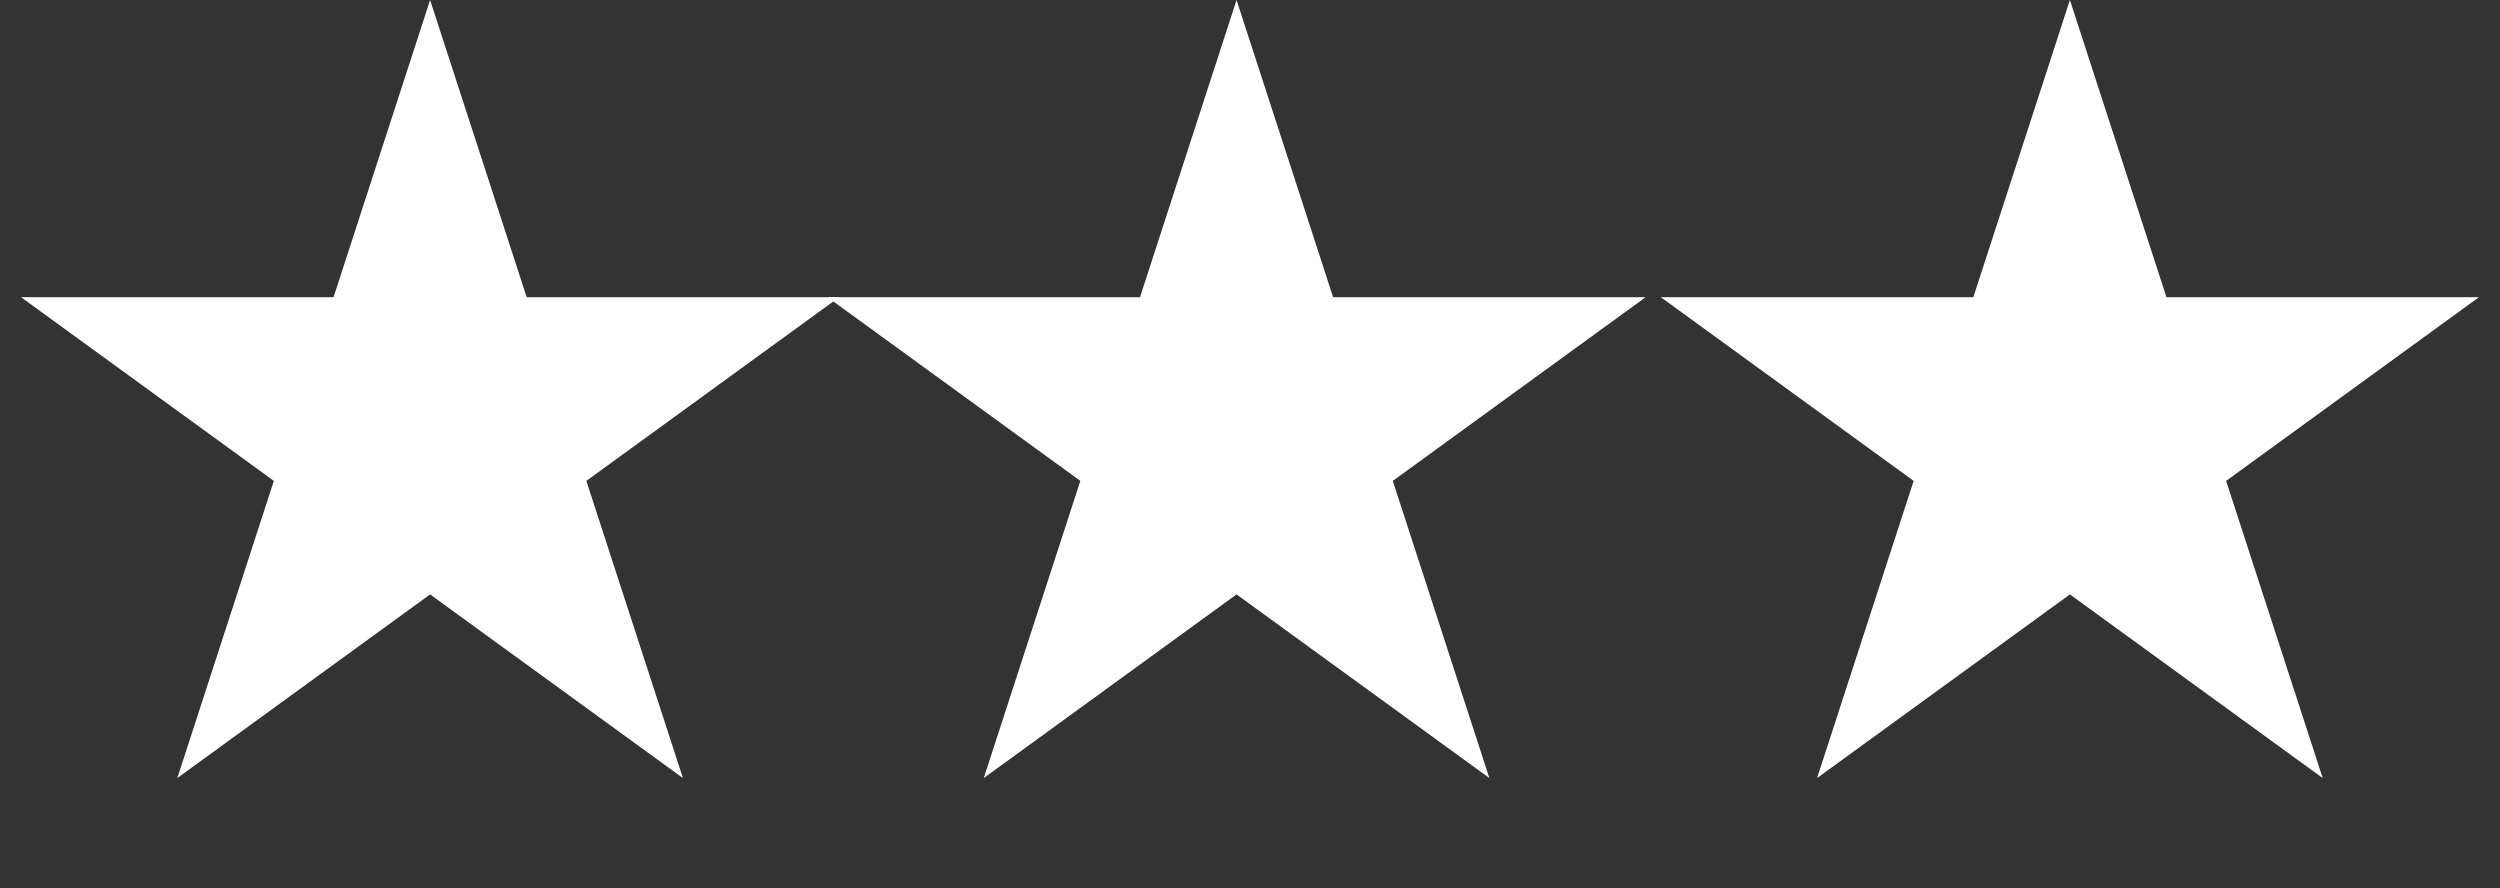
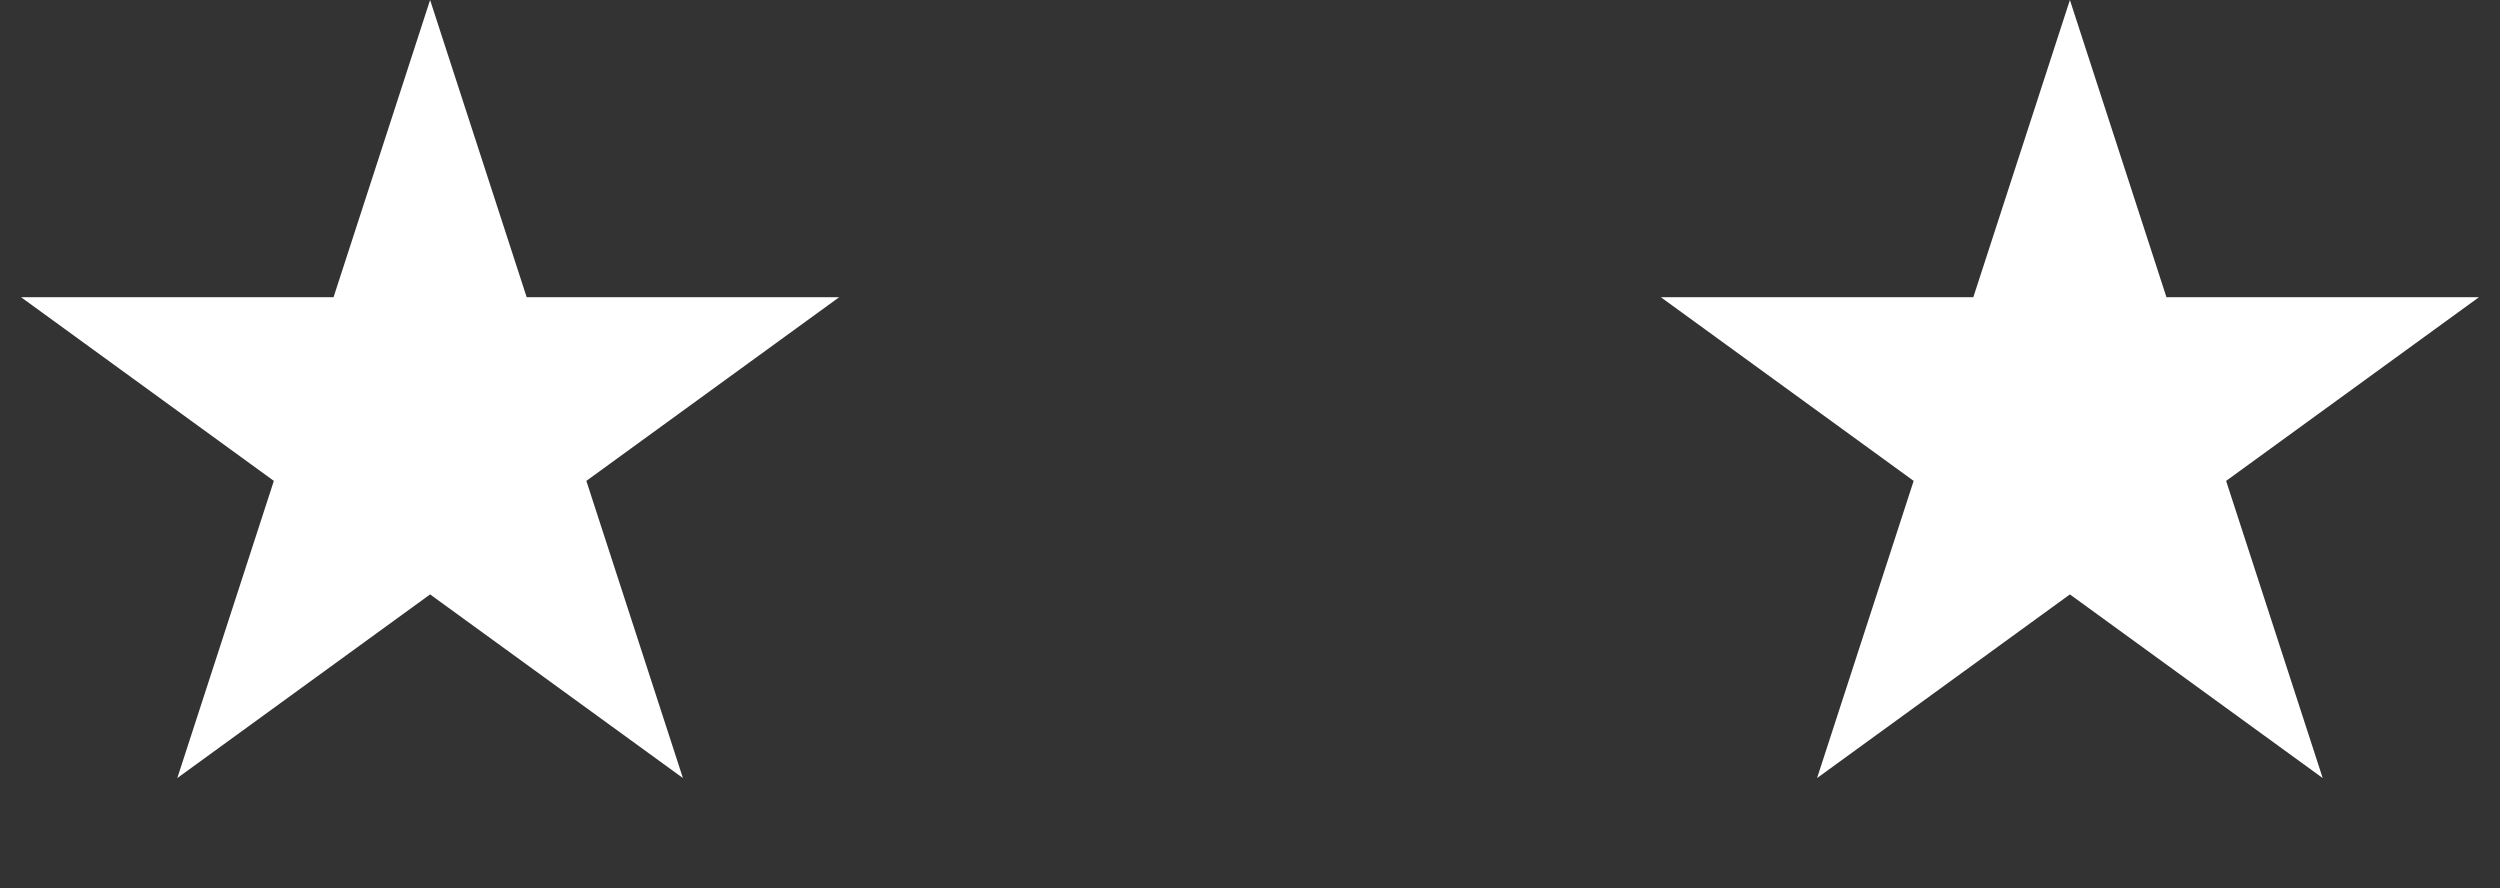
<svg xmlns="http://www.w3.org/2000/svg" width="76" height="27" viewBox="0 0 76 27" fill="none">
  <rect x="0" y="0" width="76" height="27" fill="#333333" stroke="none" />
-   <path d="M13.075 0L16.011 9.035H25.511L17.825 14.619L20.761 23.653L13.075 18.07L5.39 23.653L8.325 14.619L0.64 9.035H10.14L13.075 0Z" fill="white" />
-   <path d="M37.591 0L40.527 9.035H50.027L42.341 14.619L45.277 23.653L37.591 18.07L29.906 23.653L32.842 14.619L25.156 9.035H34.656L37.591 0Z" fill="white" />
+   <path d="M13.075 0L16.011 9.035H25.511L17.825 14.619L20.761 23.653L13.075 18.07L5.39 23.653L8.325 14.619L0.64 9.035H10.14Z" fill="white" />
  <path d="M62.925 0L65.86 9.035H75.36L67.674 14.619L70.61 23.653L62.925 18.07L55.239 23.653L58.175 14.619L50.489 9.035H59.989L62.925 0Z" fill="white" />
</svg>